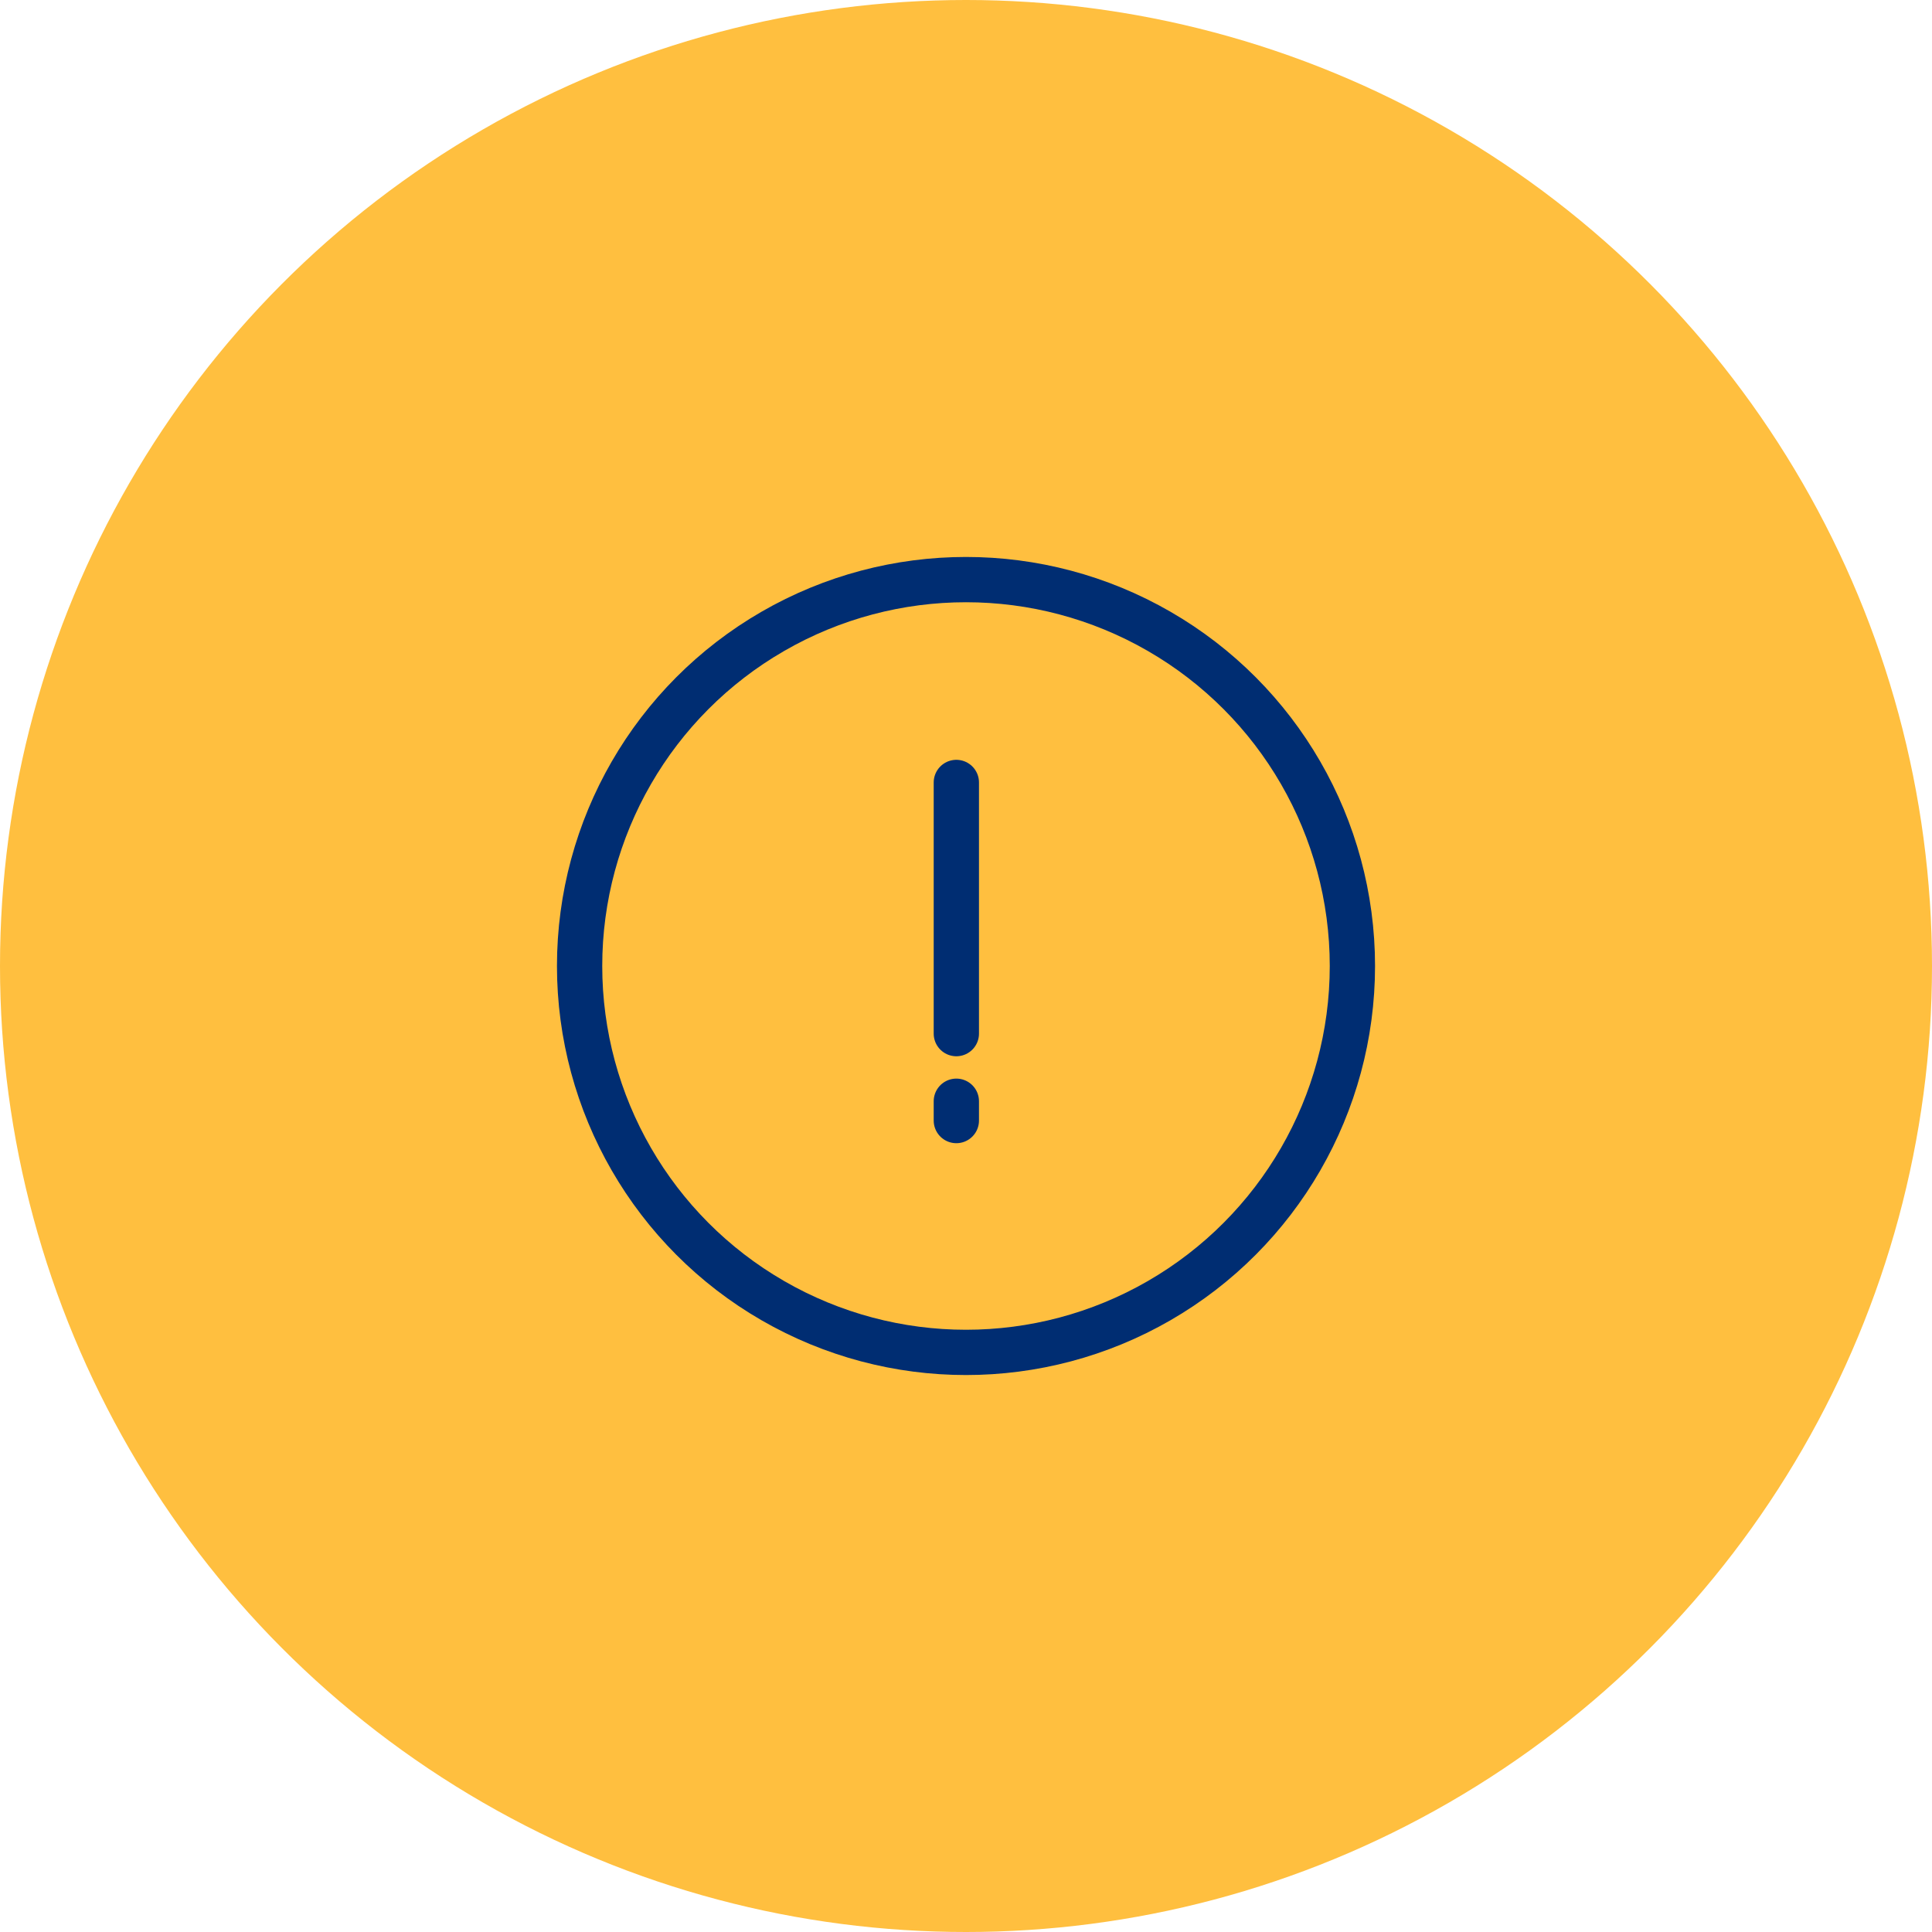
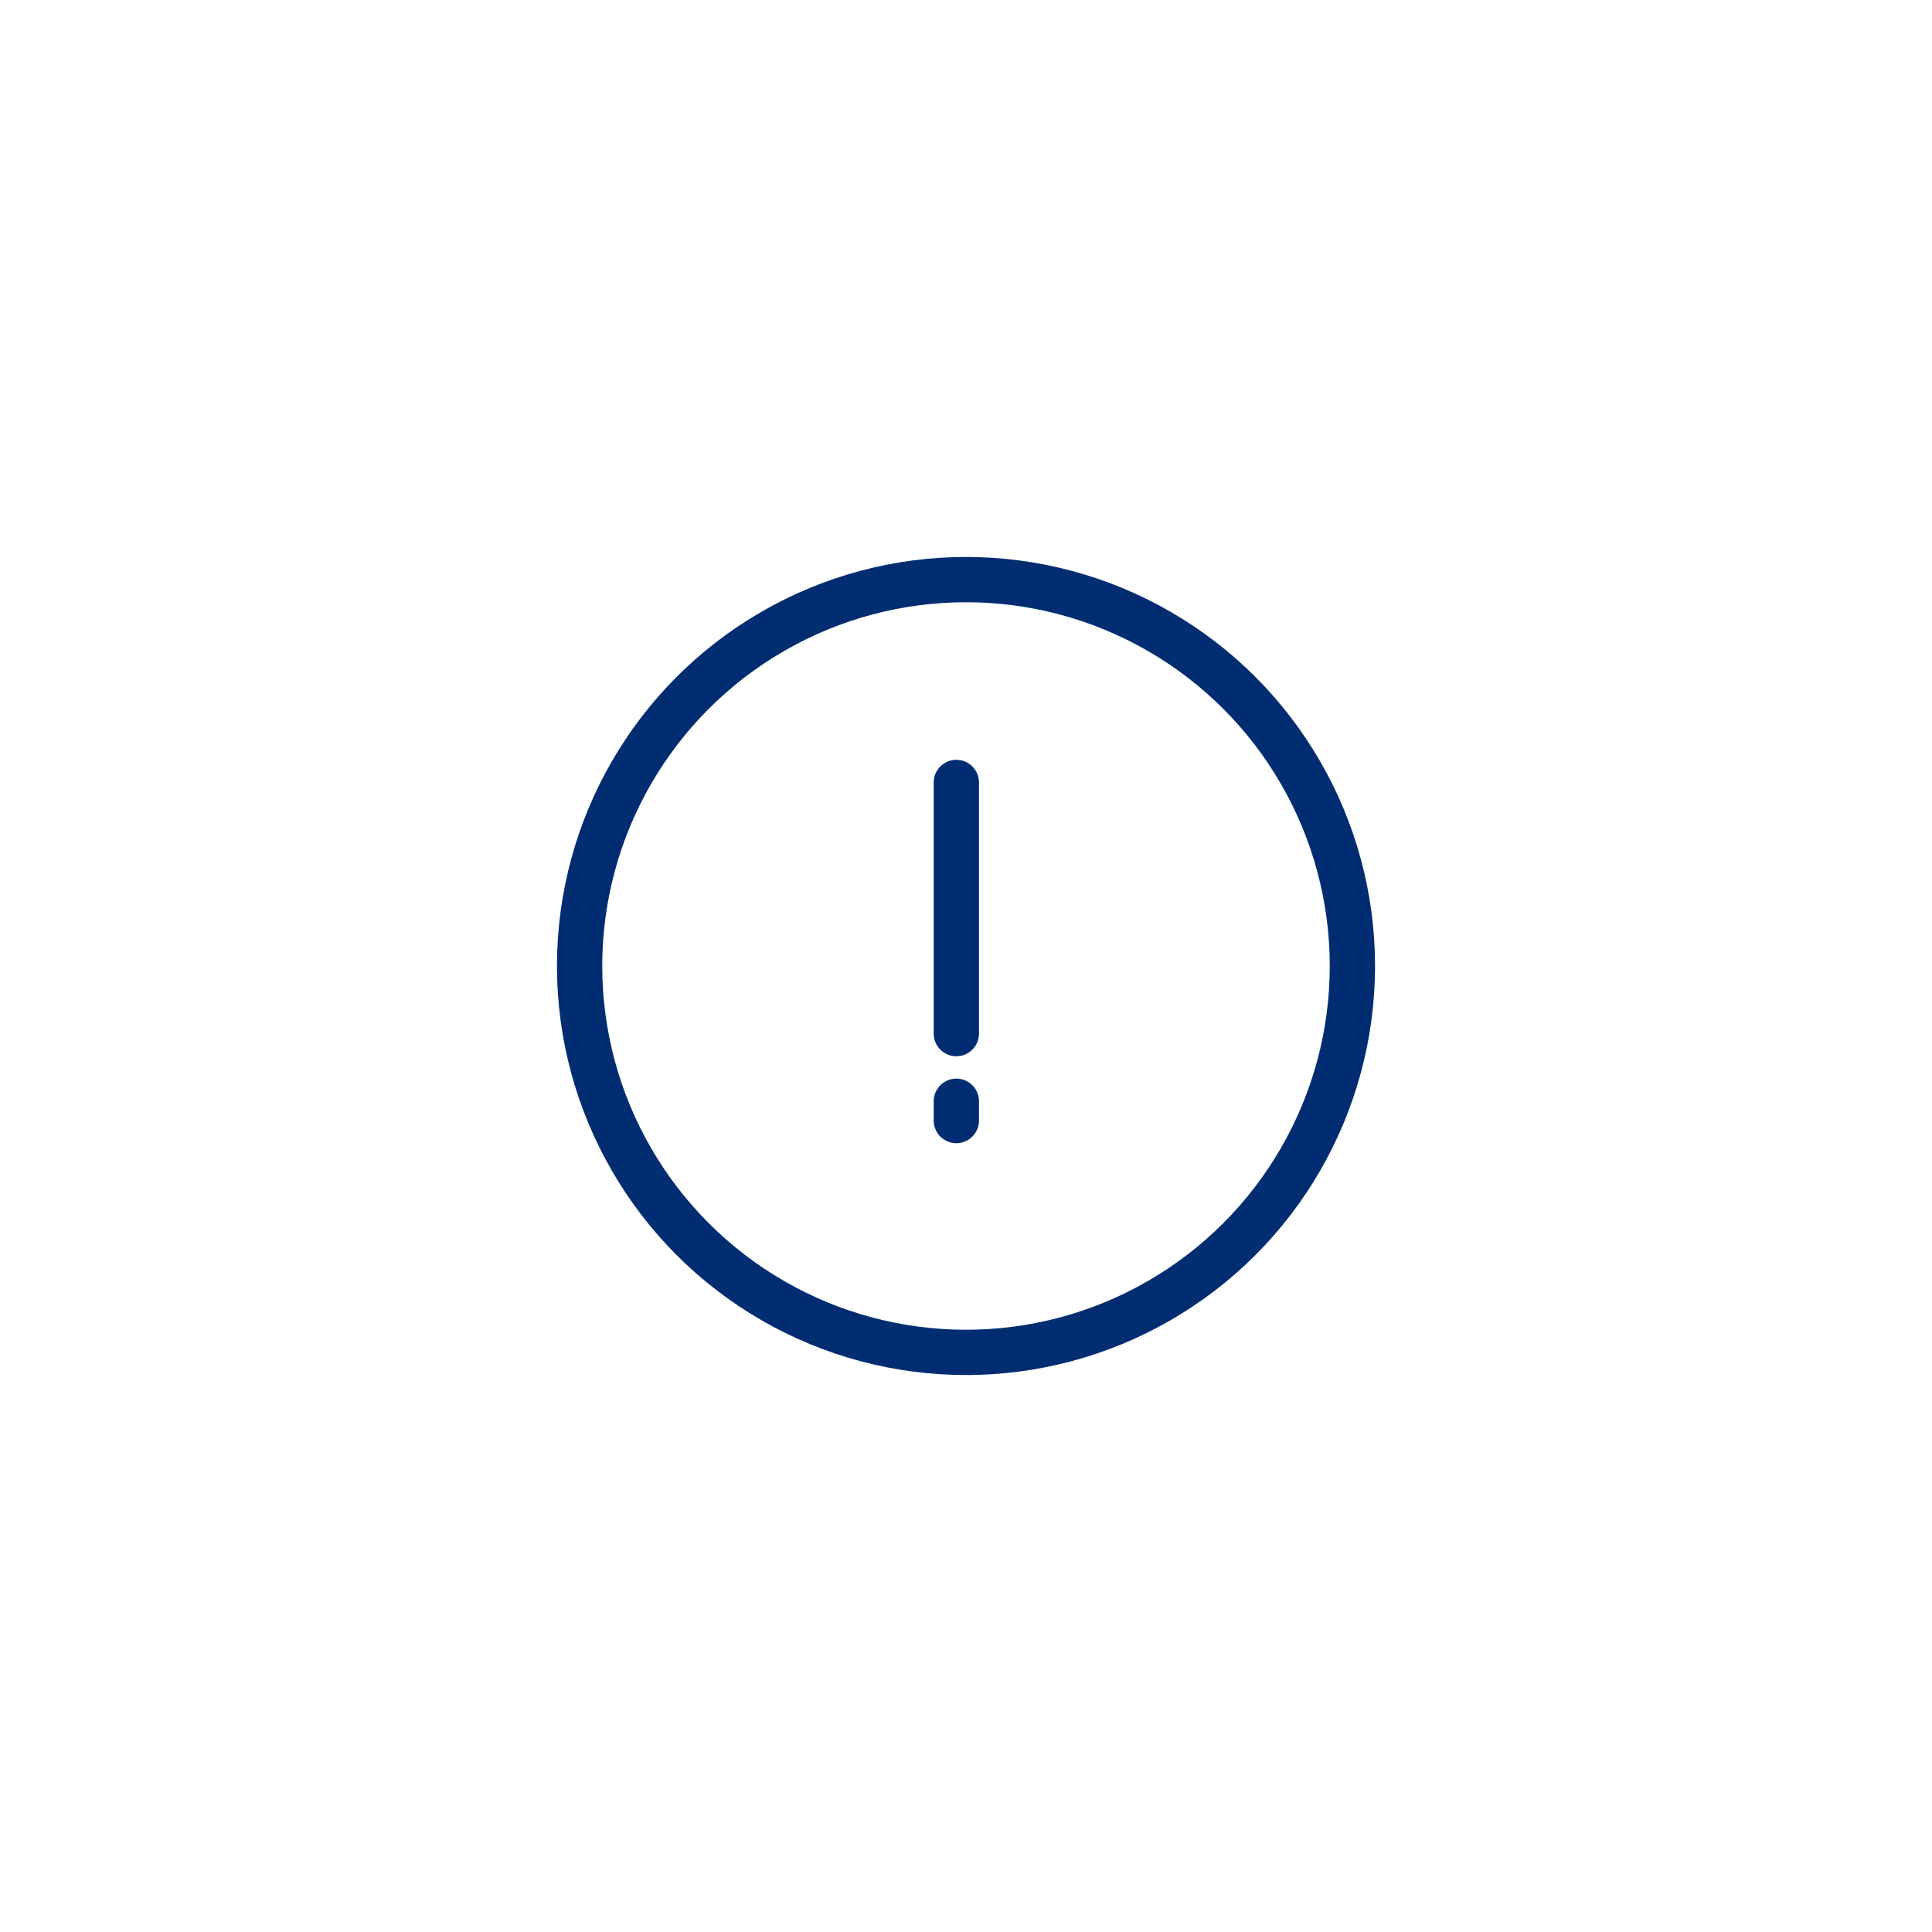
<svg xmlns="http://www.w3.org/2000/svg" width="64" height="64" viewBox="0 0 64 64">
  <g fill="none" fill-rule="evenodd">
-     <circle cx="32" cy="32" r="32" fill="#FFBF3F" />
    <g stroke="#002D72" stroke-width="1.5" transform="translate(19.2 19.2)">
      <circle cx="12.8" cy="12.8" r="12.8" />
      <path stroke-linecap="round" stroke-linejoin="round" d="M12.48 6.72L12.48 15.04M12.48 17.28L12.48 17.92" />
    </g>
  </g>
</svg>